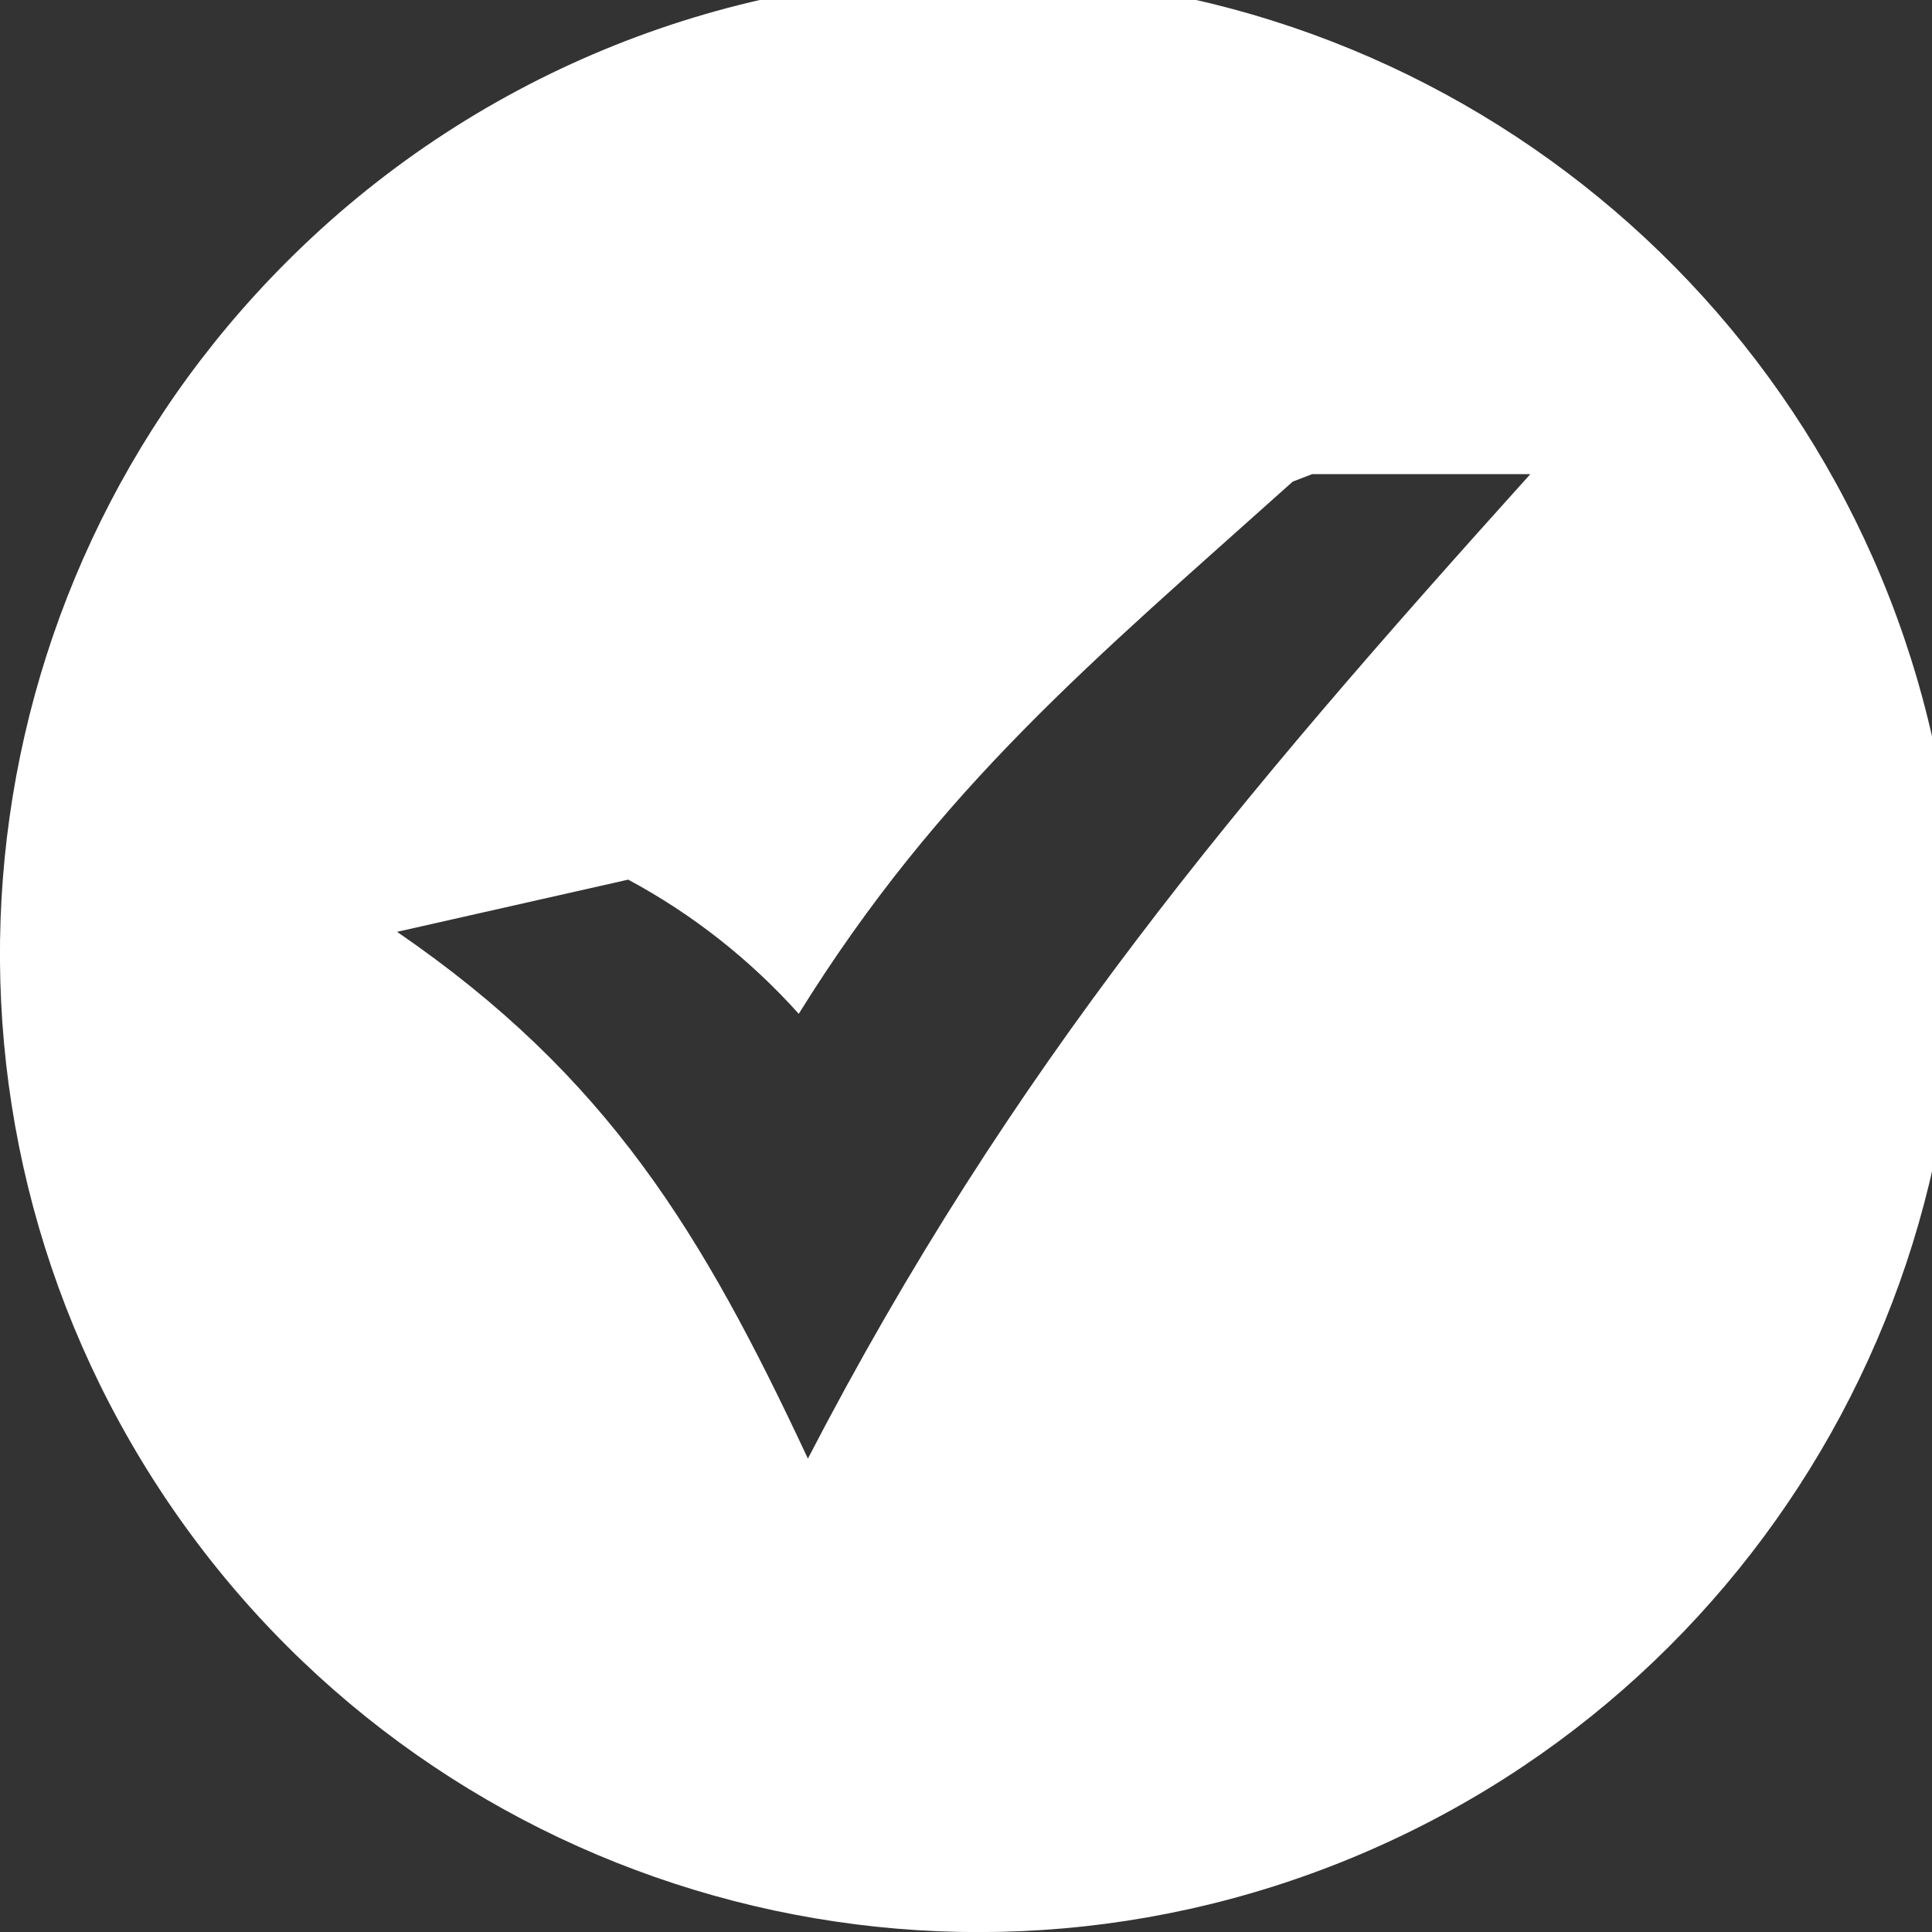
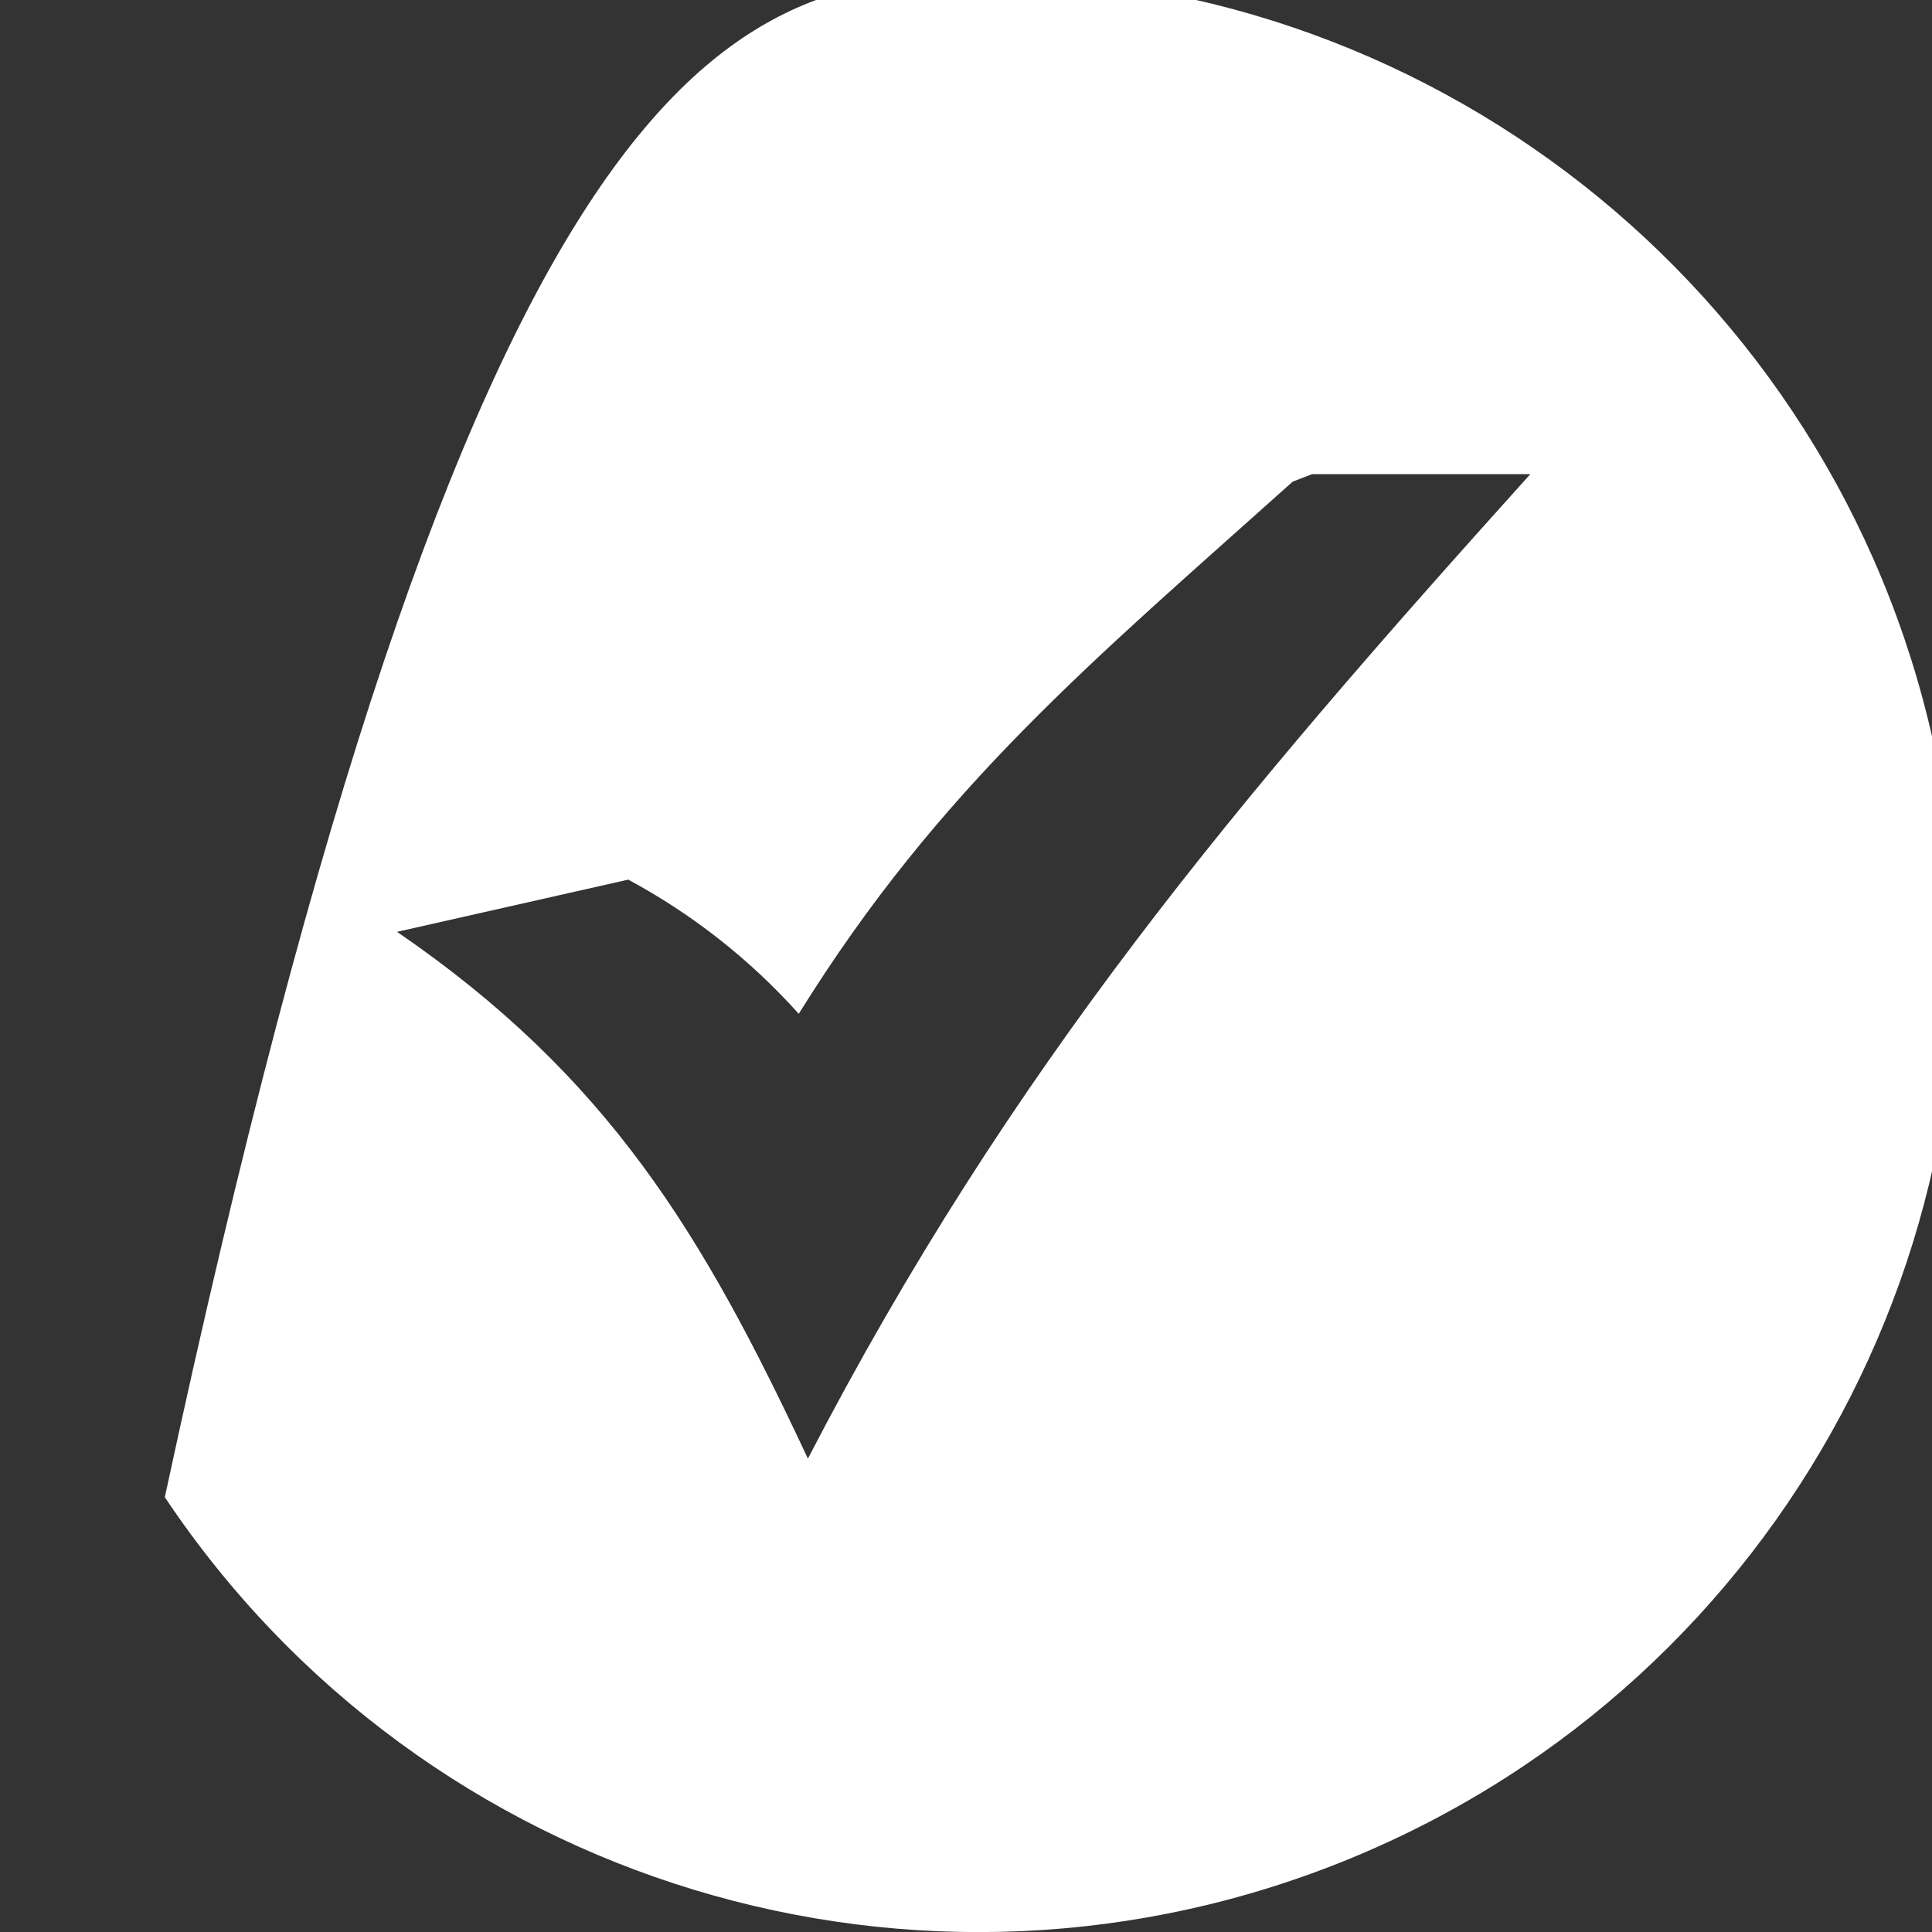
<svg xmlns="http://www.w3.org/2000/svg" width="67.85" height="67.85" preserveAspectRatio="xMinYMin meet" viewBox="0 0 67 67" version="1.0" fill-rule="evenodd">
  <rect x="0" y="0" width="67" height="67" fill="#333333" stroke="none" />
  <title>...</title>
  <desc>...</desc>
  <g id="group" transform="scale(1,-1) translate(0,-67)" clip="0 0 67 67">
    <g transform="">
      <g transform=" matrix(1,0,0,-1,0,67.85)">
        <g transform="">
-           <path d="M 33.925 0 C 50.11 0 64.04 11.433 67.197 27.307 C 70.355 43.181 61.859 59.075 46.906 65.268 C 31.953 71.461 14.708 66.229 5.716 52.772 C -3.275 39.315 -1.509 21.38 9.936 9.936 C 16.292 3.565 24.925 -0.011 33.925 0 Z M 21.786 31.355 C 24.012 32.551 26.013 34.126 27.7 36.008 C 32.6 28.122 37.915 23.754 44.829 17.553 L 45.505 17.292 L 53.071 17.292 C 42.924 28.559 35.059 37.849 28.017 51.433 C 24.35 43.593 21.082 38.182 13.77 33.165 L 21.786 31.355 Z " style="stroke: none; stroke-linecap: butt; stroke-width: 1; fill: rgb(100%,100%,100%); fill-rule: evenodd;" />
+           <path d="M 33.925 0 C 50.11 0 64.04 11.433 67.197 27.307 C 70.355 43.181 61.859 59.075 46.906 65.268 C 31.953 71.461 14.708 66.229 5.716 52.772 C 16.292 3.565 24.925 -0.011 33.925 0 Z M 21.786 31.355 C 24.012 32.551 26.013 34.126 27.7 36.008 C 32.6 28.122 37.915 23.754 44.829 17.553 L 45.505 17.292 L 53.071 17.292 C 42.924 28.559 35.059 37.849 28.017 51.433 C 24.35 43.593 21.082 38.182 13.77 33.165 L 21.786 31.355 Z " style="stroke: none; stroke-linecap: butt; stroke-width: 1; fill: rgb(100%,100%,100%); fill-rule: evenodd;" />
        </g>
      </g>
    </g>
  </g>
</svg>